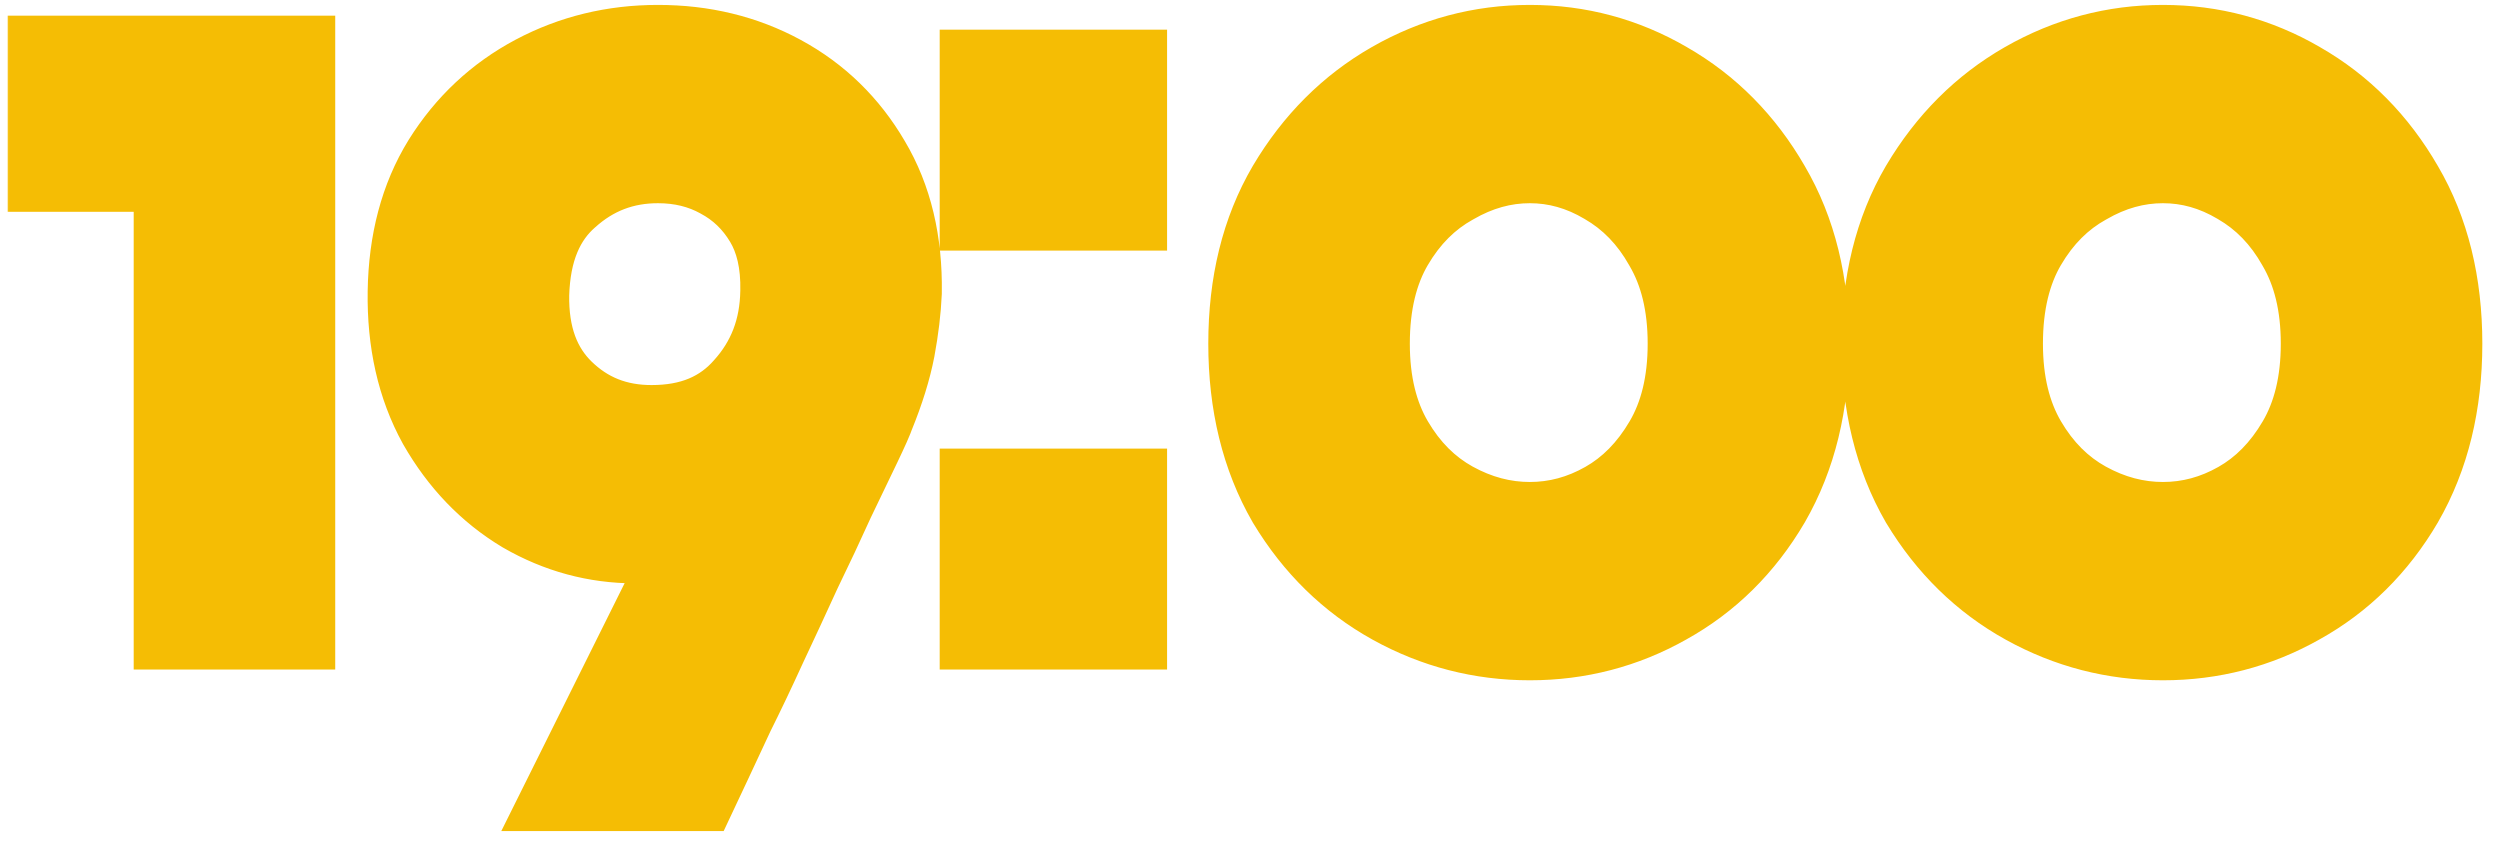
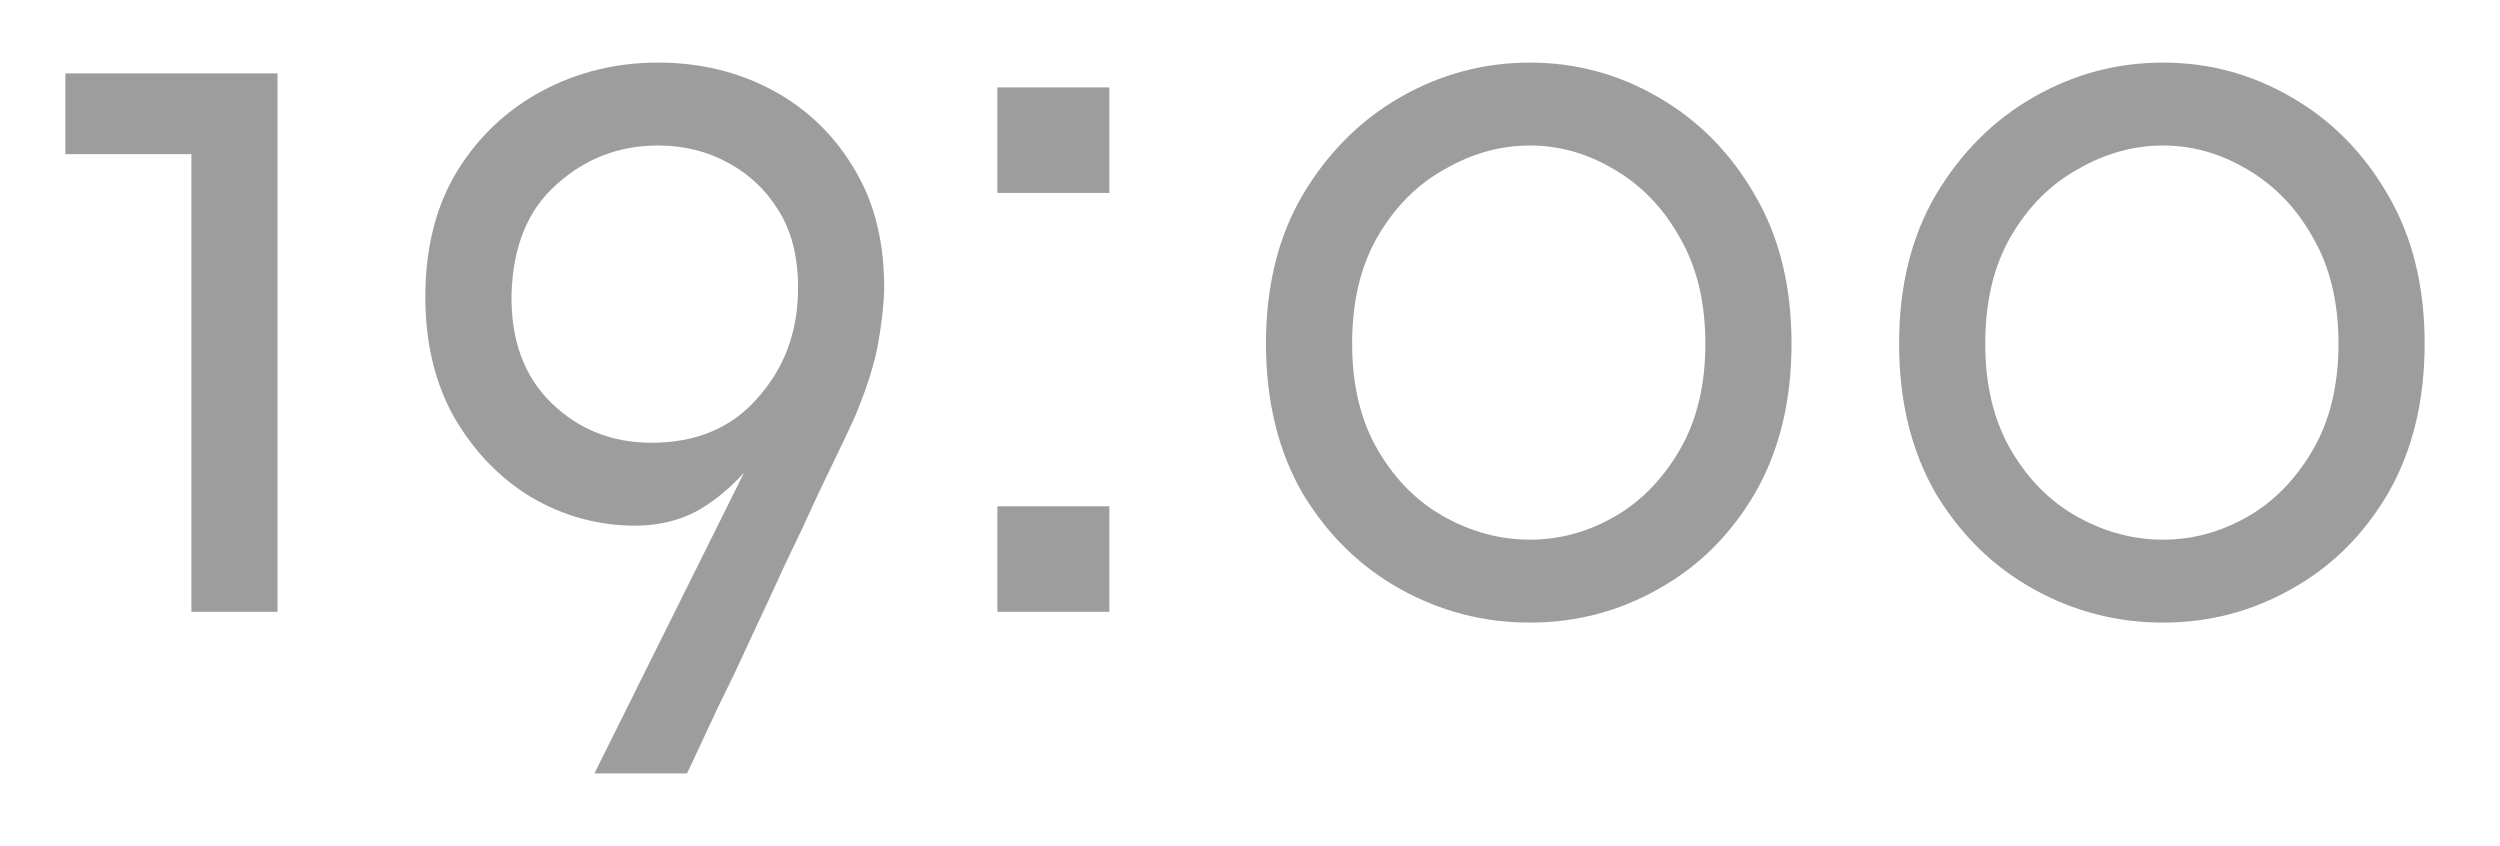
<svg xmlns="http://www.w3.org/2000/svg" viewBox="0 0 130 44" fill="none">
  <mask id="path-1-outside-1_31_9589" maskUnits="userSpaceOnUse" x="6.11959e-07" y="-0.185" width="130" height="44" fill="black">
-     <rect fill="white" x="6.11959e-07" y="-0.185" width="130" height="44" />
    <path d="M3.4 8.015L3.4 3.815L14.432 3.815L14.432 31.815L9.952 31.815L9.952 8.015L3.4 8.015ZM33.039 27.335C31.135 27.335 29.343 26.85 27.663 25.879C25.983 24.871 24.62 23.453 23.575 21.623C22.567 19.794 22.081 17.647 22.119 15.183C22.156 12.719 22.716 10.61 23.799 8.855C24.919 7.063 26.393 5.682 28.223 4.711C30.052 3.741 32.05 3.255 34.215 3.255C36.417 3.255 38.415 3.741 40.207 4.711C41.999 5.682 43.417 7.063 44.463 8.855C45.508 10.61 46.012 12.719 45.975 15.183C45.938 16.042 45.825 16.975 45.639 17.983C45.452 18.954 45.116 20.037 44.631 21.231C44.556 21.455 44.332 21.959 43.959 22.743C43.586 23.527 43.119 24.498 42.559 25.655C42.036 26.813 41.458 28.045 40.823 29.351C40.225 30.658 39.628 31.946 39.031 33.215C38.434 34.522 37.873 35.698 37.351 36.743C36.865 37.789 36.474 38.629 36.175 39.263C35.876 39.898 35.727 40.215 35.727 40.215L30.911 40.215L42.223 17.479L43.847 16.023C43.026 17.703 42.223 19.253 41.439 20.671C40.655 22.053 39.834 23.247 38.975 24.255C38.154 25.226 37.258 25.991 36.287 26.551C35.316 27.074 34.233 27.335 33.039 27.335ZM34.215 7.567C32.199 7.567 30.444 8.239 28.951 9.583C27.457 10.89 26.674 12.794 26.599 15.295C26.561 17.685 27.252 19.57 28.671 20.951C30.09 22.333 31.826 23.023 33.879 23.023C36.194 23.023 38.023 22.258 39.367 20.727C40.748 19.197 41.458 17.349 41.495 15.183C41.532 13.541 41.215 12.159 40.543 11.039C39.871 9.919 38.975 9.061 37.855 8.463C36.772 7.866 35.559 7.567 34.215 7.567ZM57.688 26.327L57.688 31.815L51.864 31.815L51.864 26.327L57.688 26.327ZM57.688 4.543L57.688 10.031L51.864 10.031L51.864 4.543L57.688 4.543ZM79.551 32.375C77.162 32.375 74.922 31.797 72.831 30.639C70.741 29.482 69.042 27.821 67.735 25.655C66.466 23.453 65.831 20.858 65.831 17.871C65.831 14.885 66.466 12.309 67.735 10.143C69.042 7.941 70.741 6.242 72.831 5.047C74.922 3.853 77.162 3.255 79.551 3.255C81.941 3.255 84.162 3.853 86.215 5.047C88.306 6.242 89.986 7.941 91.255 10.143C92.525 12.309 93.159 14.885 93.159 17.871C93.159 20.858 92.525 23.453 91.255 25.655C89.986 27.821 88.306 29.482 86.215 30.639C84.162 31.797 81.941 32.375 79.551 32.375ZM79.551 28.063C81.082 28.063 82.538 27.671 83.919 26.887C85.301 26.103 86.439 24.946 87.335 23.415C88.231 21.885 88.679 20.037 88.679 17.871C88.679 15.706 88.231 13.858 87.335 12.327C86.477 10.797 85.338 9.621 83.919 8.799C82.538 7.978 81.082 7.567 79.551 7.567C78.021 7.567 76.546 7.978 75.127 8.799C73.709 9.583 72.551 10.741 71.655 12.271C70.759 13.802 70.311 15.669 70.311 17.871C70.311 20.037 70.759 21.885 71.655 23.415C72.551 24.946 73.709 26.103 75.127 26.887C76.546 27.671 78.021 28.063 79.551 28.063ZM112.473 32.375C110.084 32.375 107.844 31.797 105.753 30.639C103.662 29.482 101.964 27.821 100.657 25.655C99.388 23.453 98.753 20.858 98.753 17.871C98.753 14.885 99.388 12.309 100.657 10.143C101.964 7.941 103.662 6.242 105.753 5.047C107.844 3.853 110.084 3.255 112.473 3.255C114.862 3.255 117.084 3.853 119.137 5.047C121.228 6.242 122.908 7.941 124.177 10.143C125.446 12.309 126.081 14.885 126.081 17.871C126.081 20.858 125.446 23.453 124.177 25.655C122.908 27.821 121.228 29.482 119.137 30.639C117.084 31.797 114.862 32.375 112.473 32.375ZM112.473 28.063C114.004 28.063 115.46 27.671 116.841 26.887C118.222 26.103 119.361 24.946 120.257 23.415C121.153 21.885 121.601 20.037 121.601 17.871C121.601 15.706 121.153 13.858 120.257 12.327C119.398 10.797 118.26 9.621 116.841 8.799C115.46 7.978 114.004 7.567 112.473 7.567C110.942 7.567 109.468 7.978 108.049 8.799C106.63 9.583 105.473 10.741 104.577 12.271C103.681 13.802 103.233 15.669 103.233 17.871C103.233 20.037 103.681 21.885 104.577 23.415C105.473 24.946 106.63 26.103 108.049 26.887C109.468 27.671 110.942 28.063 112.473 28.063Z" />
  </mask>
  <path d="M3.4 8.015L3.4 3.815L14.432 3.815L14.432 31.815L9.952 31.815L9.952 8.015L3.4 8.015ZM33.039 27.335C31.135 27.335 29.343 26.85 27.663 25.879C25.983 24.871 24.62 23.453 23.575 21.623C22.567 19.794 22.081 17.647 22.119 15.183C22.156 12.719 22.716 10.61 23.799 8.855C24.919 7.063 26.393 5.682 28.223 4.711C30.052 3.741 32.05 3.255 34.215 3.255C36.417 3.255 38.415 3.741 40.207 4.711C41.999 5.682 43.417 7.063 44.463 8.855C45.508 10.61 46.012 12.719 45.975 15.183C45.938 16.042 45.825 16.975 45.639 17.983C45.452 18.954 45.116 20.037 44.631 21.231C44.556 21.455 44.332 21.959 43.959 22.743C43.586 23.527 43.119 24.498 42.559 25.655C42.036 26.813 41.458 28.045 40.823 29.351C40.225 30.658 39.628 31.946 39.031 33.215C38.434 34.522 37.873 35.698 37.351 36.743C36.865 37.789 36.474 38.629 36.175 39.263C35.876 39.898 35.727 40.215 35.727 40.215L30.911 40.215L42.223 17.479L43.847 16.023C43.026 17.703 42.223 19.253 41.439 20.671C40.655 22.053 39.834 23.247 38.975 24.255C38.154 25.226 37.258 25.991 36.287 26.551C35.316 27.074 34.233 27.335 33.039 27.335ZM34.215 7.567C32.199 7.567 30.444 8.239 28.951 9.583C27.457 10.89 26.674 12.794 26.599 15.295C26.561 17.685 27.252 19.57 28.671 20.951C30.09 22.333 31.826 23.023 33.879 23.023C36.194 23.023 38.023 22.258 39.367 20.727C40.748 19.197 41.458 17.349 41.495 15.183C41.532 13.541 41.215 12.159 40.543 11.039C39.871 9.919 38.975 9.061 37.855 8.463C36.772 7.866 35.559 7.567 34.215 7.567ZM57.688 26.327L57.688 31.815L51.864 31.815L51.864 26.327L57.688 26.327ZM57.688 4.543L57.688 10.031L51.864 10.031L51.864 4.543L57.688 4.543ZM79.551 32.375C77.162 32.375 74.922 31.797 72.831 30.639C70.741 29.482 69.042 27.821 67.735 25.655C66.466 23.453 65.831 20.858 65.831 17.871C65.831 14.885 66.466 12.309 67.735 10.143C69.042 7.941 70.741 6.242 72.831 5.047C74.922 3.853 77.162 3.255 79.551 3.255C81.941 3.255 84.162 3.853 86.215 5.047C88.306 6.242 89.986 7.941 91.255 10.143C92.525 12.309 93.159 14.885 93.159 17.871C93.159 20.858 92.525 23.453 91.255 25.655C89.986 27.821 88.306 29.482 86.215 30.639C84.162 31.797 81.941 32.375 79.551 32.375ZM79.551 28.063C81.082 28.063 82.538 27.671 83.919 26.887C85.301 26.103 86.439 24.946 87.335 23.415C88.231 21.885 88.679 20.037 88.679 17.871C88.679 15.706 88.231 13.858 87.335 12.327C86.477 10.797 85.338 9.621 83.919 8.799C82.538 7.978 81.082 7.567 79.551 7.567C78.021 7.567 76.546 7.978 75.127 8.799C73.709 9.583 72.551 10.741 71.655 12.271C70.759 13.802 70.311 15.669 70.311 17.871C70.311 20.037 70.759 21.885 71.655 23.415C72.551 24.946 73.709 26.103 75.127 26.887C76.546 27.671 78.021 28.063 79.551 28.063ZM112.473 32.375C110.084 32.375 107.844 31.797 105.753 30.639C103.662 29.482 101.964 27.821 100.657 25.655C99.388 23.453 98.753 20.858 98.753 17.871C98.753 14.885 99.388 12.309 100.657 10.143C101.964 7.941 103.662 6.242 105.753 5.047C107.844 3.853 110.084 3.255 112.473 3.255C114.862 3.255 117.084 3.853 119.137 5.047C121.228 6.242 122.908 7.941 124.177 10.143C125.446 12.309 126.081 14.885 126.081 17.871C126.081 20.858 125.446 23.453 124.177 25.655C122.908 27.821 121.228 29.482 119.137 30.639C117.084 31.797 114.862 32.375 112.473 32.375ZM112.473 28.063C114.004 28.063 115.46 27.671 116.841 26.887C118.222 26.103 119.361 24.946 120.257 23.415C121.153 21.885 121.601 20.037 121.601 17.871C121.601 15.706 121.153 13.858 120.257 12.327C119.398 10.797 118.26 9.621 116.841 8.799C115.46 7.978 114.004 7.567 112.473 7.567C110.942 7.567 109.468 7.978 108.049 8.799C106.63 9.583 105.473 10.741 104.577 12.271C103.681 13.802 103.233 15.669 103.233 17.871C103.233 20.037 103.681 21.885 104.577 23.415C105.473 24.946 106.63 26.103 108.049 26.887C109.468 27.671 110.942 28.063 112.473 28.063Z" fill="#0B0B0B" fill-opacity="0.4" />
-   <path d="M3.4 8.015L0.4 8.015L0.4 11.015L3.4 11.015L3.4 8.015ZM3.4 3.815L3.4 0.815L0.4 0.815L0.4 3.815L3.4 3.815ZM14.432 3.815L17.432 3.815L17.432 0.815L14.432 0.815L14.432 3.815ZM14.432 31.815L14.432 34.815L17.432 34.815L17.432 31.815L14.432 31.815ZM9.952 31.815L6.952 31.815L6.952 34.815L9.952 34.815L9.952 31.815ZM9.952 8.015L12.952 8.015L12.952 5.015L9.952 5.015L9.952 8.015ZM3.4 8.015L6.4 8.015L6.4 3.815L3.4 3.815L0.4 3.815L0.4 8.015L3.4 8.015ZM3.4 3.815L3.4 6.815L14.432 6.815L14.432 3.815L14.432 0.815L3.4 0.815L3.4 3.815ZM14.432 3.815L11.432 3.815L11.432 31.815L14.432 31.815L17.432 31.815L17.432 3.815L14.432 3.815ZM14.432 31.815L14.432 28.815L9.952 28.815L9.952 31.815L9.952 34.815L14.432 34.815L14.432 31.815ZM9.952 31.815L12.952 31.815L12.952 8.015L9.952 8.015L6.952 8.015L6.952 31.815L9.952 31.815ZM9.952 8.015L9.952 5.015L3.4 5.015L3.4 8.015L3.4 11.015L9.952 11.015L9.952 8.015ZM27.663 25.879L26.119 28.452L26.141 28.465L26.162 28.477L27.663 25.879ZM23.575 21.623L20.947 23.071L20.959 23.092L20.97 23.112L23.575 21.623ZM22.119 15.183L19.119 15.138L19.119 15.138L22.119 15.183ZM23.799 8.855L21.255 7.265L21.25 7.273L21.246 7.28L23.799 8.855ZM28.223 4.711L29.629 7.361L29.629 7.361L28.223 4.711ZM40.207 4.711L38.778 7.349L38.778 7.349L40.207 4.711ZM44.463 8.855L41.871 10.367L41.879 10.379L41.886 10.391L44.463 8.855ZM45.975 15.183L48.972 15.314L48.974 15.271L48.974 15.229L45.975 15.183ZM45.639 17.983L48.585 18.55L48.587 18.54L48.589 18.53L45.639 17.983ZM44.631 21.231L41.852 20.102L41.815 20.191L41.785 20.283L44.631 21.231ZM43.959 22.743L46.667 24.033L46.667 24.033L43.959 22.743ZM42.559 25.655L39.858 24.349L39.841 24.384L39.825 24.421L42.559 25.655ZM40.823 29.351L38.124 28.041L38.109 28.072L38.094 28.104L40.823 29.351ZM39.031 33.215L36.316 31.938L36.309 31.953L36.303 31.968L39.031 33.215ZM37.351 36.743L34.668 35.402L34.648 35.441L34.63 35.48L37.351 36.743ZM36.175 39.263L38.889 40.541L38.889 40.541L36.175 39.263ZM35.727 40.215L35.727 43.215L37.631 43.215L38.441 41.493L35.727 40.215ZM30.911 40.215L28.225 38.879L26.067 43.215L30.911 43.215L30.911 40.215ZM42.223 17.479L40.22 15.246L39.793 15.629L39.537 16.143L42.223 17.479ZM43.847 16.023L46.542 17.341L41.844 13.79L43.847 16.023ZM41.439 20.671L44.048 22.152L44.056 22.137L44.065 22.122L41.439 20.671ZM38.975 24.255L36.691 22.31L36.685 22.318L38.975 24.255ZM36.287 26.551L37.709 29.193L37.748 29.172L37.786 29.15L36.287 26.551ZM28.951 9.583L30.926 11.841L30.942 11.827L30.958 11.813L28.951 9.583ZM26.599 15.295L23.6 15.206L23.6 15.227L23.599 15.249L26.599 15.295ZM28.671 20.951L30.764 18.802L30.764 18.802L28.671 20.951ZM39.367 20.727L37.14 18.718L37.126 18.733L37.113 18.748L39.367 20.727ZM41.495 15.183L38.496 15.115L38.495 15.123L38.495 15.132L41.495 15.183ZM40.543 11.039L43.115 9.496L43.115 9.496L40.543 11.039ZM37.855 8.463L36.406 11.09L36.424 11.101L36.443 11.111L37.855 8.463ZM33.039 27.335L33.039 24.335C31.672 24.335 30.397 23.994 29.164 23.282L27.663 25.879L26.162 28.477C28.289 29.706 30.598 30.335 33.039 30.335L33.039 27.335ZM27.663 25.879L29.206 23.307C28 22.583 26.99 21.553 26.18 20.135L23.575 21.623L20.97 23.112C22.251 25.353 23.966 27.16 26.119 28.452L27.663 25.879ZM23.575 21.623L26.202 20.176C25.488 18.879 25.088 17.265 25.119 15.229L22.119 15.183L19.119 15.138C19.075 18.029 19.646 20.709 20.947 23.071L23.575 21.623ZM22.119 15.183L25.119 15.229C25.149 13.2 25.604 11.642 26.352 10.431L23.799 8.855L21.246 7.28C19.828 9.578 19.163 12.239 19.119 15.138L22.119 15.183ZM23.799 8.855L26.343 10.445C27.189 9.091 28.275 8.08 29.629 7.361L28.223 4.711L26.817 2.061C24.512 3.284 22.648 5.036 21.255 7.265L23.799 8.855ZM28.223 4.711L29.629 7.361C31.005 6.631 32.517 6.255 34.215 6.255L34.215 3.255L34.215 0.255C31.582 0.255 29.099 0.85 26.817 2.061L28.223 4.711ZM34.215 3.255L34.215 6.255C35.96 6.255 37.46 6.635 38.778 7.349L40.207 4.711L41.636 2.074C39.37 0.846 36.875 0.255 34.215 0.255L34.215 3.255ZM40.207 4.711L38.778 7.349C40.078 8.053 41.098 9.041 41.871 10.367L44.463 8.855L47.054 7.344C45.737 5.086 43.92 3.311 41.636 2.074L40.207 4.711ZM44.463 8.855L41.886 10.391C42.593 11.578 43.006 13.114 42.975 15.138L45.975 15.183L48.974 15.229C49.019 12.324 48.424 9.643 47.04 7.32L44.463 8.855ZM45.975 15.183L42.978 15.053C42.947 15.749 42.855 16.541 42.689 17.437L45.639 17.983L48.589 18.53C48.796 17.41 48.928 16.335 48.972 15.314L45.975 15.183ZM45.639 17.983L42.693 17.417C42.552 18.147 42.284 19.038 41.852 20.102L44.631 21.231L47.41 22.361C47.949 21.036 48.352 19.761 48.585 18.55L45.639 17.983ZM44.631 21.231L41.785 20.283C41.798 20.244 41.776 20.31 41.665 20.559C41.568 20.778 41.431 21.073 41.25 21.454L43.959 22.743L46.667 24.033C47.016 23.302 47.332 22.616 47.477 22.18L44.631 21.231ZM43.959 22.743L41.25 21.454C40.881 22.23 40.417 23.195 39.858 24.349L42.559 25.655L45.259 26.962C45.821 25.802 46.291 24.825 46.667 24.033L43.959 22.743ZM42.559 25.655L39.825 24.421C39.315 25.549 38.748 26.756 38.124 28.041L40.823 29.351L43.521 30.662C44.167 29.334 44.757 28.076 45.293 26.89L42.559 25.655ZM40.823 29.351L38.094 28.104C37.502 29.401 36.909 30.679 36.316 31.938L39.031 33.215L41.745 34.493C42.347 33.213 42.95 31.915 43.551 30.599L40.823 29.351ZM39.031 33.215L36.303 31.968C35.717 33.25 35.172 34.394 34.668 35.402L37.351 36.743L40.034 38.085C40.575 37.002 41.151 35.794 41.759 34.463L39.031 33.215ZM37.351 36.743L34.63 35.48C34.145 36.523 33.756 37.358 33.46 37.986L36.175 39.263L38.889 40.541C39.191 39.9 39.586 39.054 40.072 38.007L37.351 36.743ZM36.175 39.263L33.46 37.986C33.458 37.992 33.456 37.995 33.453 38.001C33.453 38.002 33.447 38.014 33.447 38.016C33.447 38.016 33.433 38.045 33.433 38.045C33.429 38.053 33.423 38.065 33.419 38.073C33.419 38.074 33.416 38.08 33.416 38.08C33.416 38.081 33.415 38.083 33.414 38.084C33.414 38.085 33.413 38.086 33.413 38.087C33.411 38.092 33.411 38.09 33.41 38.094C33.409 38.096 33.408 38.097 33.408 38.098C33.407 38.099 33.407 38.1 33.406 38.101C33.405 38.104 33.355 38.209 33.355 38.209C33.335 38.252 33.28 38.369 33.264 38.403C33.182 38.577 33.188 38.565 33.124 38.7C33.093 38.767 33.053 38.851 33.04 38.879C33.039 38.881 33.035 38.891 33.034 38.892C33.034 38.893 33.034 38.893 33.033 38.893C33.033 38.894 33.033 38.894 33.033 38.894C33.031 38.898 33.034 38.891 33.032 38.896C33.021 38.92 33.042 38.875 33.031 38.899C33.03 38.901 33.031 38.898 33.03 38.9C33.03 38.901 33.03 38.901 33.03 38.901C33.03 38.901 33.03 38.901 33.029 38.902C33.029 38.902 33.029 38.903 33.029 38.903C33.028 38.905 33.029 38.903 33.028 38.905C33.022 38.918 33.032 38.896 33.026 38.91C33.026 38.91 33.023 38.915 33.023 38.915C33.023 38.915 33.022 38.917 33.022 38.917C33.022 38.917 33.022 38.918 33.022 38.918C33.02 38.921 33.023 38.916 33.021 38.919C33.002 38.959 33.038 38.883 33.019 38.923C33.018 38.927 33.015 38.933 33.014 38.934C32.994 38.977 33.033 38.894 33.013 38.936C33.011 38.941 33.016 38.931 33.013 38.936C33.013 38.936 33.013 38.937 33.013 38.937C33.011 38.941 33.015 38.932 33.013 38.937C33.012 38.939 33.014 38.935 33.013 38.937C33.013 38.937 33.013 38.937 33.013 38.937C33.011 38.94 33.014 38.935 33.013 38.938C33.013 38.938 33.013 38.938 33.013 38.938C33.013 38.938 33.013 38.938 33.013 38.938C33.013 38.938 33.013 38.938 33.013 38.938C33.013 38.938 33.013 38.938 33.012 38.938C33.012 38.938 33.012 38.938 33.012 38.938C33.012 38.938 33.012 38.938 33.012 38.938C33.012 38.938 33.012 38.938 33.012 38.938C33.012 38.938 33.012 38.938 35.727 40.215C38.441 41.493 38.441 41.493 38.441 41.493C38.441 41.493 38.441 41.493 38.441 41.493C38.441 41.493 38.441 41.493 38.441 41.493C38.441 41.493 38.441 41.493 38.441 41.493C38.441 41.493 38.441 41.493 38.441 41.493C38.441 41.493 38.441 41.493 38.441 41.493C38.441 41.493 38.441 41.493 38.441 41.493C38.446 41.484 38.438 41.501 38.442 41.492C38.444 41.487 38.439 41.497 38.442 41.492C38.455 41.465 38.429 41.518 38.442 41.491C38.448 41.478 38.437 41.503 38.443 41.49C38.443 41.49 38.443 41.49 38.443 41.49C38.443 41.49 38.443 41.49 38.443 41.49C38.447 41.48 38.438 41.499 38.443 41.489C38.48 41.41 38.408 41.564 38.445 41.484C38.501 41.366 38.392 41.597 38.448 41.478C38.453 41.469 38.461 41.452 38.469 41.433C38.494 41.381 38.51 41.346 38.553 41.255C38.583 41.191 38.582 41.194 38.616 41.121C38.628 41.096 38.609 41.136 38.621 41.112C38.686 40.973 38.558 41.245 38.623 41.107C38.623 41.106 38.624 41.105 38.624 41.105C38.624 41.104 38.625 41.103 38.625 41.102C38.637 41.077 38.615 41.123 38.627 41.097C38.628 41.096 38.628 41.096 38.629 41.095C38.629 41.094 38.629 41.093 38.63 41.093C38.63 41.092 38.63 41.091 38.631 41.09C38.631 41.089 38.632 41.089 38.632 41.088C38.636 41.08 38.63 41.091 38.634 41.083C38.689 40.966 38.598 41.16 38.653 41.043C38.655 41.039 38.661 41.026 38.663 41.022C38.679 40.987 38.651 41.046 38.668 41.012C38.668 41.011 38.669 41.01 38.669 41.009C38.669 41.008 38.67 41.007 38.67 41.006C38.671 41.005 38.671 41.005 38.672 41.004C38.672 41.003 38.672 41.002 38.673 41.001C38.673 41 38.674 40.999 38.674 40.998C38.675 40.997 38.675 40.997 38.675 40.996C38.69 40.964 38.663 41.022 38.678 40.99C38.678 40.989 38.679 40.989 38.679 40.988C38.679 40.987 38.68 40.986 38.68 40.985C38.681 40.984 38.681 40.983 38.682 40.982C38.682 40.981 38.682 40.98 38.683 40.979C38.708 40.926 38.668 41.011 38.693 40.957C38.748 40.841 38.681 40.983 38.737 40.864C38.738 40.863 38.738 40.862 38.739 40.861C38.739 40.86 38.739 40.859 38.74 40.858C38.756 40.823 38.726 40.887 38.743 40.852C38.754 40.828 38.734 40.87 38.746 40.846C38.746 40.846 38.748 40.84 38.749 40.84C38.75 40.837 38.753 40.831 38.754 40.828C38.755 40.826 38.757 40.823 38.757 40.821C38.76 40.816 38.758 40.82 38.76 40.815C38.769 40.797 38.764 40.808 38.772 40.79C38.773 40.789 38.773 40.788 38.774 40.786C38.774 40.785 38.775 40.784 38.775 40.783C38.778 40.777 38.775 40.784 38.778 40.777C38.779 40.774 38.783 40.767 38.784 40.764C38.809 40.712 38.86 40.603 38.889 40.541L36.175 39.263ZM35.727 40.215L35.727 37.215L30.911 37.215L30.911 40.215L30.911 43.215L35.727 43.215L35.727 40.215ZM30.911 40.215L33.597 41.552L44.909 18.816L42.223 17.479L39.537 16.143L28.225 38.879L30.911 40.215ZM42.223 17.479L44.225 19.713L45.849 18.257L43.847 16.023L41.844 13.79L40.22 15.246L42.223 17.479ZM43.847 16.023L41.152 14.706C40.349 16.347 39.57 17.852 38.813 19.22L41.439 20.671L44.065 22.122C44.876 20.654 45.702 19.059 46.542 17.341L43.847 16.023ZM41.439 20.671L38.83 19.191C38.121 20.439 37.406 21.471 36.691 22.31L38.975 24.255L41.259 26.201C42.262 25.023 43.188 23.667 44.048 22.152L41.439 20.671ZM38.975 24.255L36.685 22.318C36.057 23.059 35.421 23.587 34.788 23.953L36.287 26.551L37.786 29.15C39.094 28.395 40.25 27.393 41.265 26.193L38.975 24.255ZM36.287 26.551L34.865 23.91C34.367 24.178 33.78 24.335 33.039 24.335L33.039 27.335L33.039 30.335C34.687 30.335 36.265 29.97 37.709 29.193L36.287 26.551ZM34.215 7.567L34.215 4.567C31.461 4.567 28.99 5.512 26.944 7.354L28.951 9.583L30.958 11.813C31.898 10.967 32.937 10.567 34.215 10.567L34.215 7.567ZM28.951 9.583L26.975 7.326C24.699 9.318 23.693 12.103 23.6 15.206L26.599 15.295L29.598 15.385C29.654 13.485 30.216 12.463 30.926 11.841L28.951 9.583ZM26.599 15.295L23.599 15.249C23.552 18.279 24.448 21.026 26.578 23.101L28.671 20.951L30.764 18.802C30.057 18.114 29.571 17.09 29.599 15.342L26.599 15.295ZM28.671 20.951L26.578 23.101C28.579 25.05 31.076 26.023 33.879 26.023L33.879 23.023L33.879 20.023C32.575 20.023 31.6 19.616 30.764 18.802L28.671 20.951ZM33.879 23.023L33.879 26.023C36.926 26.023 39.627 24.978 41.621 22.707L39.367 20.727L37.113 18.748C36.419 19.538 35.461 20.023 33.879 20.023L33.879 23.023ZM39.367 20.727L41.594 22.737C43.487 20.64 44.445 18.085 44.494 15.235L41.495 15.183L38.495 15.132C38.47 16.612 38.01 17.754 37.14 18.718L39.367 20.727ZM41.495 15.183L44.494 15.252C44.541 13.188 44.146 11.213 43.115 9.496L40.543 11.039L37.97 12.583C38.284 13.106 38.523 13.894 38.496 15.115L41.495 15.183ZM40.543 11.039L43.115 9.496C42.172 7.924 40.881 6.677 39.267 5.816L37.855 8.463L36.443 11.111C37.069 11.444 37.57 11.915 37.97 12.583L40.543 11.039ZM37.855 8.463L39.304 5.837C37.74 4.974 36.02 4.567 34.215 4.567L34.215 7.567L34.215 10.567C35.097 10.567 35.805 10.759 36.406 11.09L37.855 8.463ZM57.688 26.327L60.688 26.327L60.688 23.327L57.688 23.327L57.688 26.327ZM57.688 31.815L57.688 34.815L60.688 34.815L60.688 31.815L57.688 31.815ZM51.864 31.815L48.864 31.815L48.864 34.815L51.864 34.815L51.864 31.815ZM51.864 26.327L51.864 23.327L48.864 23.327L48.864 26.327L51.864 26.327ZM57.688 4.543L60.688 4.543L60.688 1.543L57.688 1.543L57.688 4.543ZM57.688 10.031L57.688 13.031L60.688 13.031L60.688 10.031L57.688 10.031ZM51.864 10.031L48.864 10.031L48.864 13.031L51.864 13.031L51.864 10.031ZM51.864 4.543L51.864 1.543L48.864 1.543L48.864 4.543L51.864 4.543ZM57.688 26.327L54.688 26.327L54.688 31.815L57.688 31.815L60.688 31.815L60.688 26.327L57.688 26.327ZM57.688 31.815L57.688 28.815L51.864 28.815L51.864 31.815L51.864 34.815L57.688 34.815L57.688 31.815ZM51.864 31.815L54.864 31.815L54.864 26.327L51.864 26.327L48.864 26.327L48.864 31.815L51.864 31.815ZM51.864 26.327L51.864 29.327L57.688 29.327L57.688 26.327L57.688 23.327L51.864 23.327L51.864 26.327ZM57.688 4.543L54.688 4.543L54.688 10.031L57.688 10.031L60.688 10.031L60.688 4.543L57.688 4.543ZM57.688 10.031L57.688 7.031L51.864 7.031L51.864 10.031L51.864 13.031L57.688 13.031L57.688 10.031ZM51.864 10.031L54.864 10.031L54.864 4.543L51.864 4.543L48.864 4.543L48.864 10.031L51.864 10.031ZM51.864 4.543L51.864 7.543L57.688 7.543L57.688 4.543L57.688 1.543L51.864 1.543L51.864 4.543ZM72.831 30.639L74.284 28.015L74.284 28.015L72.831 30.639ZM67.735 25.655L65.136 27.153L65.151 27.18L65.167 27.205L67.735 25.655ZM67.735 10.143L65.155 8.613L65.151 8.62L65.147 8.626L67.735 10.143ZM72.831 5.047L74.32 7.652L74.32 7.652L72.831 5.047ZM86.215 5.047L84.707 7.64L84.717 7.646L84.727 7.652L86.215 5.047ZM91.255 10.143L88.656 11.641L88.662 11.651L88.667 11.661L91.255 10.143ZM91.255 25.655L93.843 27.173L93.849 27.163L93.855 27.153L91.255 25.655ZM86.215 30.639L84.762 28.015L84.752 28.02L84.742 28.026L86.215 30.639ZM83.919 26.887L82.438 24.278L82.438 24.278L83.919 26.887ZM87.335 23.415L84.746 21.9L84.746 21.9L87.335 23.415ZM87.335 12.327L84.719 13.795L84.732 13.819L84.746 13.843L87.335 12.327ZM83.919 8.799L82.386 11.378L82.401 11.387L82.416 11.396L83.919 8.799ZM75.127 8.799L76.578 11.425L76.605 11.411L76.63 11.396L75.127 8.799ZM71.655 12.271L74.244 13.787L74.244 13.787L71.655 12.271ZM71.655 23.415L74.244 21.9L74.244 21.9L71.655 23.415ZM75.127 26.887L76.578 24.262L76.578 24.262L75.127 26.887ZM79.551 32.375L79.551 29.375C77.67 29.375 75.93 28.926 74.284 28.015L72.831 30.639L71.378 33.264C73.914 34.668 76.654 35.375 79.551 35.375L79.551 32.375ZM72.831 30.639L74.284 28.015C72.68 27.127 71.356 25.848 70.304 24.105L67.735 25.655L65.167 27.205C66.728 29.793 68.801 31.837 71.378 33.264L72.831 30.639ZM67.735 25.655L70.335 24.157C69.37 22.485 68.831 20.425 68.831 17.871L65.831 17.871L62.831 17.871C62.831 21.291 63.561 24.421 65.136 27.153L67.735 25.655ZM65.831 17.871L68.831 17.871C68.831 15.316 69.371 13.285 70.323 11.661L67.735 10.143L65.147 8.626C63.561 11.332 62.831 14.453 62.831 17.871L65.831 17.871ZM67.735 10.143L70.315 11.674C71.375 9.888 72.709 8.573 74.32 7.652L72.831 5.047L71.343 2.443C68.773 3.911 66.709 5.993 65.155 8.613L67.735 10.143ZM72.831 5.047L74.32 7.652C75.961 6.714 77.688 6.255 79.551 6.255L79.551 3.255L79.551 0.255C76.636 0.255 73.883 0.991 71.343 2.443L72.831 5.047ZM79.551 3.255L79.551 6.255C81.414 6.255 83.114 6.714 84.707 7.64L86.215 5.047L87.724 2.454C85.21 0.992 82.467 0.255 79.551 0.255L79.551 3.255ZM86.215 5.047L84.727 7.652C86.33 8.568 87.637 9.873 88.656 11.641L91.255 10.143L93.855 8.646C92.335 6.009 90.282 3.916 87.704 2.443L86.215 5.047ZM91.255 10.143L88.667 11.661C89.62 13.285 90.159 15.316 90.159 17.871L93.159 17.871L96.159 17.871C96.159 14.453 95.43 11.332 93.843 8.626L91.255 10.143ZM93.159 17.871L90.159 17.871C90.159 20.425 89.62 22.484 88.656 24.157L91.255 25.655L93.855 27.153C95.429 24.421 96.159 21.291 96.159 17.871L93.159 17.871ZM91.255 25.655L88.667 24.138C87.656 25.864 86.358 27.131 84.762 28.015L86.215 30.639L87.668 33.264C90.254 31.833 92.316 29.778 93.843 27.173L91.255 25.655ZM86.215 30.639L84.742 28.026C83.145 28.926 81.432 29.375 79.551 29.375L79.551 32.375L79.551 35.375C82.449 35.375 85.179 34.667 87.688 33.253L86.215 30.639ZM79.551 28.063L79.551 31.063C81.621 31.063 83.585 30.527 85.4 29.497L83.919 26.887L82.438 24.278C81.491 24.816 80.543 25.063 79.551 25.063L79.551 28.063ZM83.919 26.887L85.4 29.497C87.293 28.422 88.793 26.863 89.924 24.931L87.335 23.415L84.746 21.9C84.085 23.029 83.309 23.784 82.438 24.278L83.919 26.887ZM87.335 23.415L89.924 24.931C91.143 22.849 91.679 20.452 91.679 17.871L88.679 17.871L85.679 17.871C85.679 19.621 85.32 20.921 84.746 21.9L87.335 23.415ZM88.679 17.871L91.679 17.871C91.679 15.291 91.143 12.894 89.924 10.812L87.335 12.327L84.746 13.843C85.32 14.822 85.679 16.122 85.679 17.871L88.679 17.871ZM87.335 12.327L89.952 10.86C88.849 8.894 87.34 7.313 85.422 6.203L83.919 8.799L82.416 11.396C83.336 11.928 84.104 12.699 84.719 13.795L87.335 12.327ZM83.919 8.799L85.453 6.221C83.631 5.138 81.649 4.567 79.551 4.567L79.551 7.567L79.551 10.567C80.515 10.567 81.444 10.818 82.386 11.378L83.919 8.799ZM79.551 7.567L79.551 4.567C77.455 4.567 75.466 5.137 73.624 6.203L75.127 8.799L76.63 11.396C77.626 10.819 78.586 10.567 79.551 10.567L79.551 7.567ZM75.127 8.799L73.676 6.174C71.741 7.243 70.208 8.805 69.066 10.756L71.655 12.271L74.244 13.787C74.894 12.677 75.676 11.924 76.578 11.425L75.127 8.799ZM71.655 12.271L69.066 10.756C67.843 12.845 67.311 15.264 67.311 17.871L70.311 17.871L73.311 17.871C73.311 16.074 73.675 14.759 74.244 13.787L71.655 12.271ZM70.311 17.871L67.311 17.871C67.311 20.452 67.847 22.849 69.066 24.931L71.655 23.415L74.244 21.9C73.671 20.921 73.311 19.621 73.311 17.871L70.311 17.871ZM71.655 23.415L69.066 24.931C70.208 26.882 71.741 28.444 73.676 29.513L75.127 26.887L76.578 24.262C75.676 23.763 74.894 23.01 74.244 21.9L71.655 23.415ZM75.127 26.887L73.676 29.513C75.512 30.528 77.483 31.063 79.551 31.063L79.551 28.063L79.551 25.063C78.558 25.063 77.58 24.815 76.578 24.262L75.127 26.887ZM105.753 30.639L107.206 28.015L107.206 28.015L105.753 30.639ZM100.657 25.655L98.058 27.153L98.073 27.18L98.089 27.205L100.657 25.655ZM100.657 10.143L98.077 8.613L98.073 8.62L98.069 8.626L100.657 10.143ZM105.753 5.047L107.242 7.652L107.242 7.652L105.753 5.047ZM119.137 5.047L117.628 7.64L117.639 7.646L117.649 7.652L119.137 5.047ZM124.177 10.143L121.578 11.641L121.583 11.651L121.589 11.661L124.177 10.143ZM124.177 25.655L126.765 27.173L126.771 27.163L126.776 27.153L124.177 25.655ZM119.137 30.639L117.684 28.015L117.674 28.02L117.664 28.026L119.137 30.639ZM116.841 26.887L115.36 24.278L115.36 24.278L116.841 26.887ZM120.257 23.415L117.668 21.9L117.668 21.9L120.257 23.415ZM120.257 12.327L117.641 13.795L117.654 13.819L117.668 13.843L120.257 12.327ZM116.841 8.799L115.308 11.378L115.323 11.387L115.338 11.396L116.841 8.799ZM108.049 8.799L109.5 11.425L109.526 11.411L109.552 11.396L108.049 8.799ZM104.577 12.271L107.166 13.787L107.166 13.787L104.577 12.271ZM104.577 23.415L107.166 21.9L107.166 21.9L104.577 23.415ZM108.049 26.887L109.5 24.262L109.5 24.262L108.049 26.887ZM112.473 32.375L112.473 29.375C110.592 29.375 108.852 28.926 107.206 28.015L105.753 30.639L104.3 33.264C106.835 34.668 109.575 35.375 112.473 35.375L112.473 32.375ZM105.753 30.639L107.206 28.015C105.602 27.127 104.277 25.848 103.226 24.105L100.657 25.655L98.089 27.205C99.65 29.793 101.723 31.837 104.3 33.264L105.753 30.639ZM100.657 25.655L103.256 24.157C102.292 22.484 101.753 20.425 101.753 17.871L98.753 17.871L95.753 17.871C95.753 21.291 96.483 24.421 98.058 27.153L100.657 25.655ZM98.753 17.871L101.753 17.871C101.753 15.316 102.293 13.285 103.245 11.661L100.657 10.143L98.069 8.626C96.483 11.332 95.753 14.453 95.753 17.871L98.753 17.871ZM100.657 10.143L103.237 11.674C104.297 9.888 105.63 8.573 107.242 7.652L105.753 5.047L104.265 2.443C101.695 3.911 99.631 5.993 98.077 8.613L100.657 10.143ZM105.753 5.047L107.242 7.652C108.883 6.714 110.61 6.255 112.473 6.255L112.473 3.255L112.473 0.255C109.557 0.255 106.805 0.991 104.265 2.443L105.753 5.047ZM112.473 3.255L112.473 6.255C114.336 6.255 116.036 6.714 117.628 7.64L119.137 5.047L120.646 2.454C118.132 0.992 115.389 0.255 112.473 0.255L112.473 3.255ZM119.137 5.047L117.649 7.652C119.251 8.568 120.559 9.873 121.578 11.641L124.177 10.143L126.776 8.646C125.257 6.009 123.204 3.916 120.626 2.443L119.137 5.047ZM124.177 10.143L121.589 11.661C122.541 13.285 123.081 15.316 123.081 17.871L126.081 17.871L129.081 17.871C129.081 14.453 128.351 11.332 126.765 8.626L124.177 10.143ZM126.081 17.871L123.081 17.871C123.081 20.425 122.542 22.484 121.578 24.157L124.177 25.655L126.776 27.153C128.351 24.421 129.081 21.291 129.081 17.871L126.081 17.871ZM124.177 25.655L121.589 24.138C120.578 25.864 119.28 27.131 117.684 28.015L119.137 30.639L120.59 33.264C123.176 31.833 125.238 29.778 126.765 27.173L124.177 25.655ZM119.137 30.639L117.664 28.026C116.067 28.926 114.354 29.375 112.473 29.375L112.473 32.375L112.473 35.375C115.371 35.375 118.101 34.667 120.61 33.253L119.137 30.639ZM112.473 28.063L112.473 31.063C114.543 31.063 116.507 30.527 118.322 29.497L116.841 26.887L115.36 24.278C114.413 24.816 113.465 25.063 112.473 25.063L112.473 28.063ZM116.841 26.887L118.322 29.497C120.214 28.422 121.715 26.863 122.846 24.931L120.257 23.415L117.668 21.9C117.007 23.029 116.231 23.784 115.36 24.278L116.841 26.887ZM120.257 23.415L122.846 24.931C124.065 22.849 124.601 20.452 124.601 17.871L121.601 17.871L118.601 17.871C118.601 19.621 118.241 20.921 117.668 21.9L120.257 23.415ZM121.601 17.871L124.601 17.871C124.601 15.291 124.065 12.894 122.846 10.812L120.257 12.327L117.668 13.843C118.241 14.822 118.601 16.122 118.601 17.871L121.601 17.871ZM120.257 12.327L122.874 10.86C121.771 8.894 120.261 7.313 118.344 6.203L116.841 8.799L115.338 11.396C116.258 11.928 117.026 12.699 117.641 13.795L120.257 12.327ZM116.841 8.799L118.374 6.221C116.553 5.138 114.571 4.567 112.473 4.567L112.473 7.567L112.473 10.567C113.437 10.567 114.366 10.818 115.308 11.378L116.841 8.799ZM112.473 7.567L112.473 4.567C110.377 4.567 108.388 5.137 106.546 6.203L108.049 8.799L109.552 11.396C110.548 10.819 111.508 10.567 112.473 10.567L112.473 7.567ZM108.049 8.799L106.598 6.174C104.663 7.243 103.13 8.805 101.988 10.756L104.577 12.271L107.166 13.787C107.816 12.677 108.598 11.924 109.5 11.425L108.049 8.799ZM104.577 12.271L101.988 10.756C100.765 12.845 100.233 15.264 100.233 17.871L103.233 17.871L106.233 17.871C106.233 16.074 106.597 14.759 107.166 13.787L104.577 12.271ZM103.233 17.871L100.233 17.871C100.233 20.452 100.769 22.849 101.988 24.931L104.577 23.415L107.166 21.9C106.593 20.921 106.233 19.621 106.233 17.871L103.233 17.871ZM104.577 23.415L101.988 24.931C103.13 26.882 104.663 28.444 106.598 29.513L108.049 26.887L109.5 24.262C108.598 23.763 107.816 23.01 107.166 21.9L104.577 23.415ZM108.049 26.887L106.598 29.513C108.434 30.528 110.405 31.063 112.473 31.063L112.473 28.063L112.473 25.063C111.48 25.063 110.502 24.815 109.5 24.262L108.049 26.887Z" fill="#F5BD04" mask="url(#path-1-outside-1_31_9589)" />
</svg>